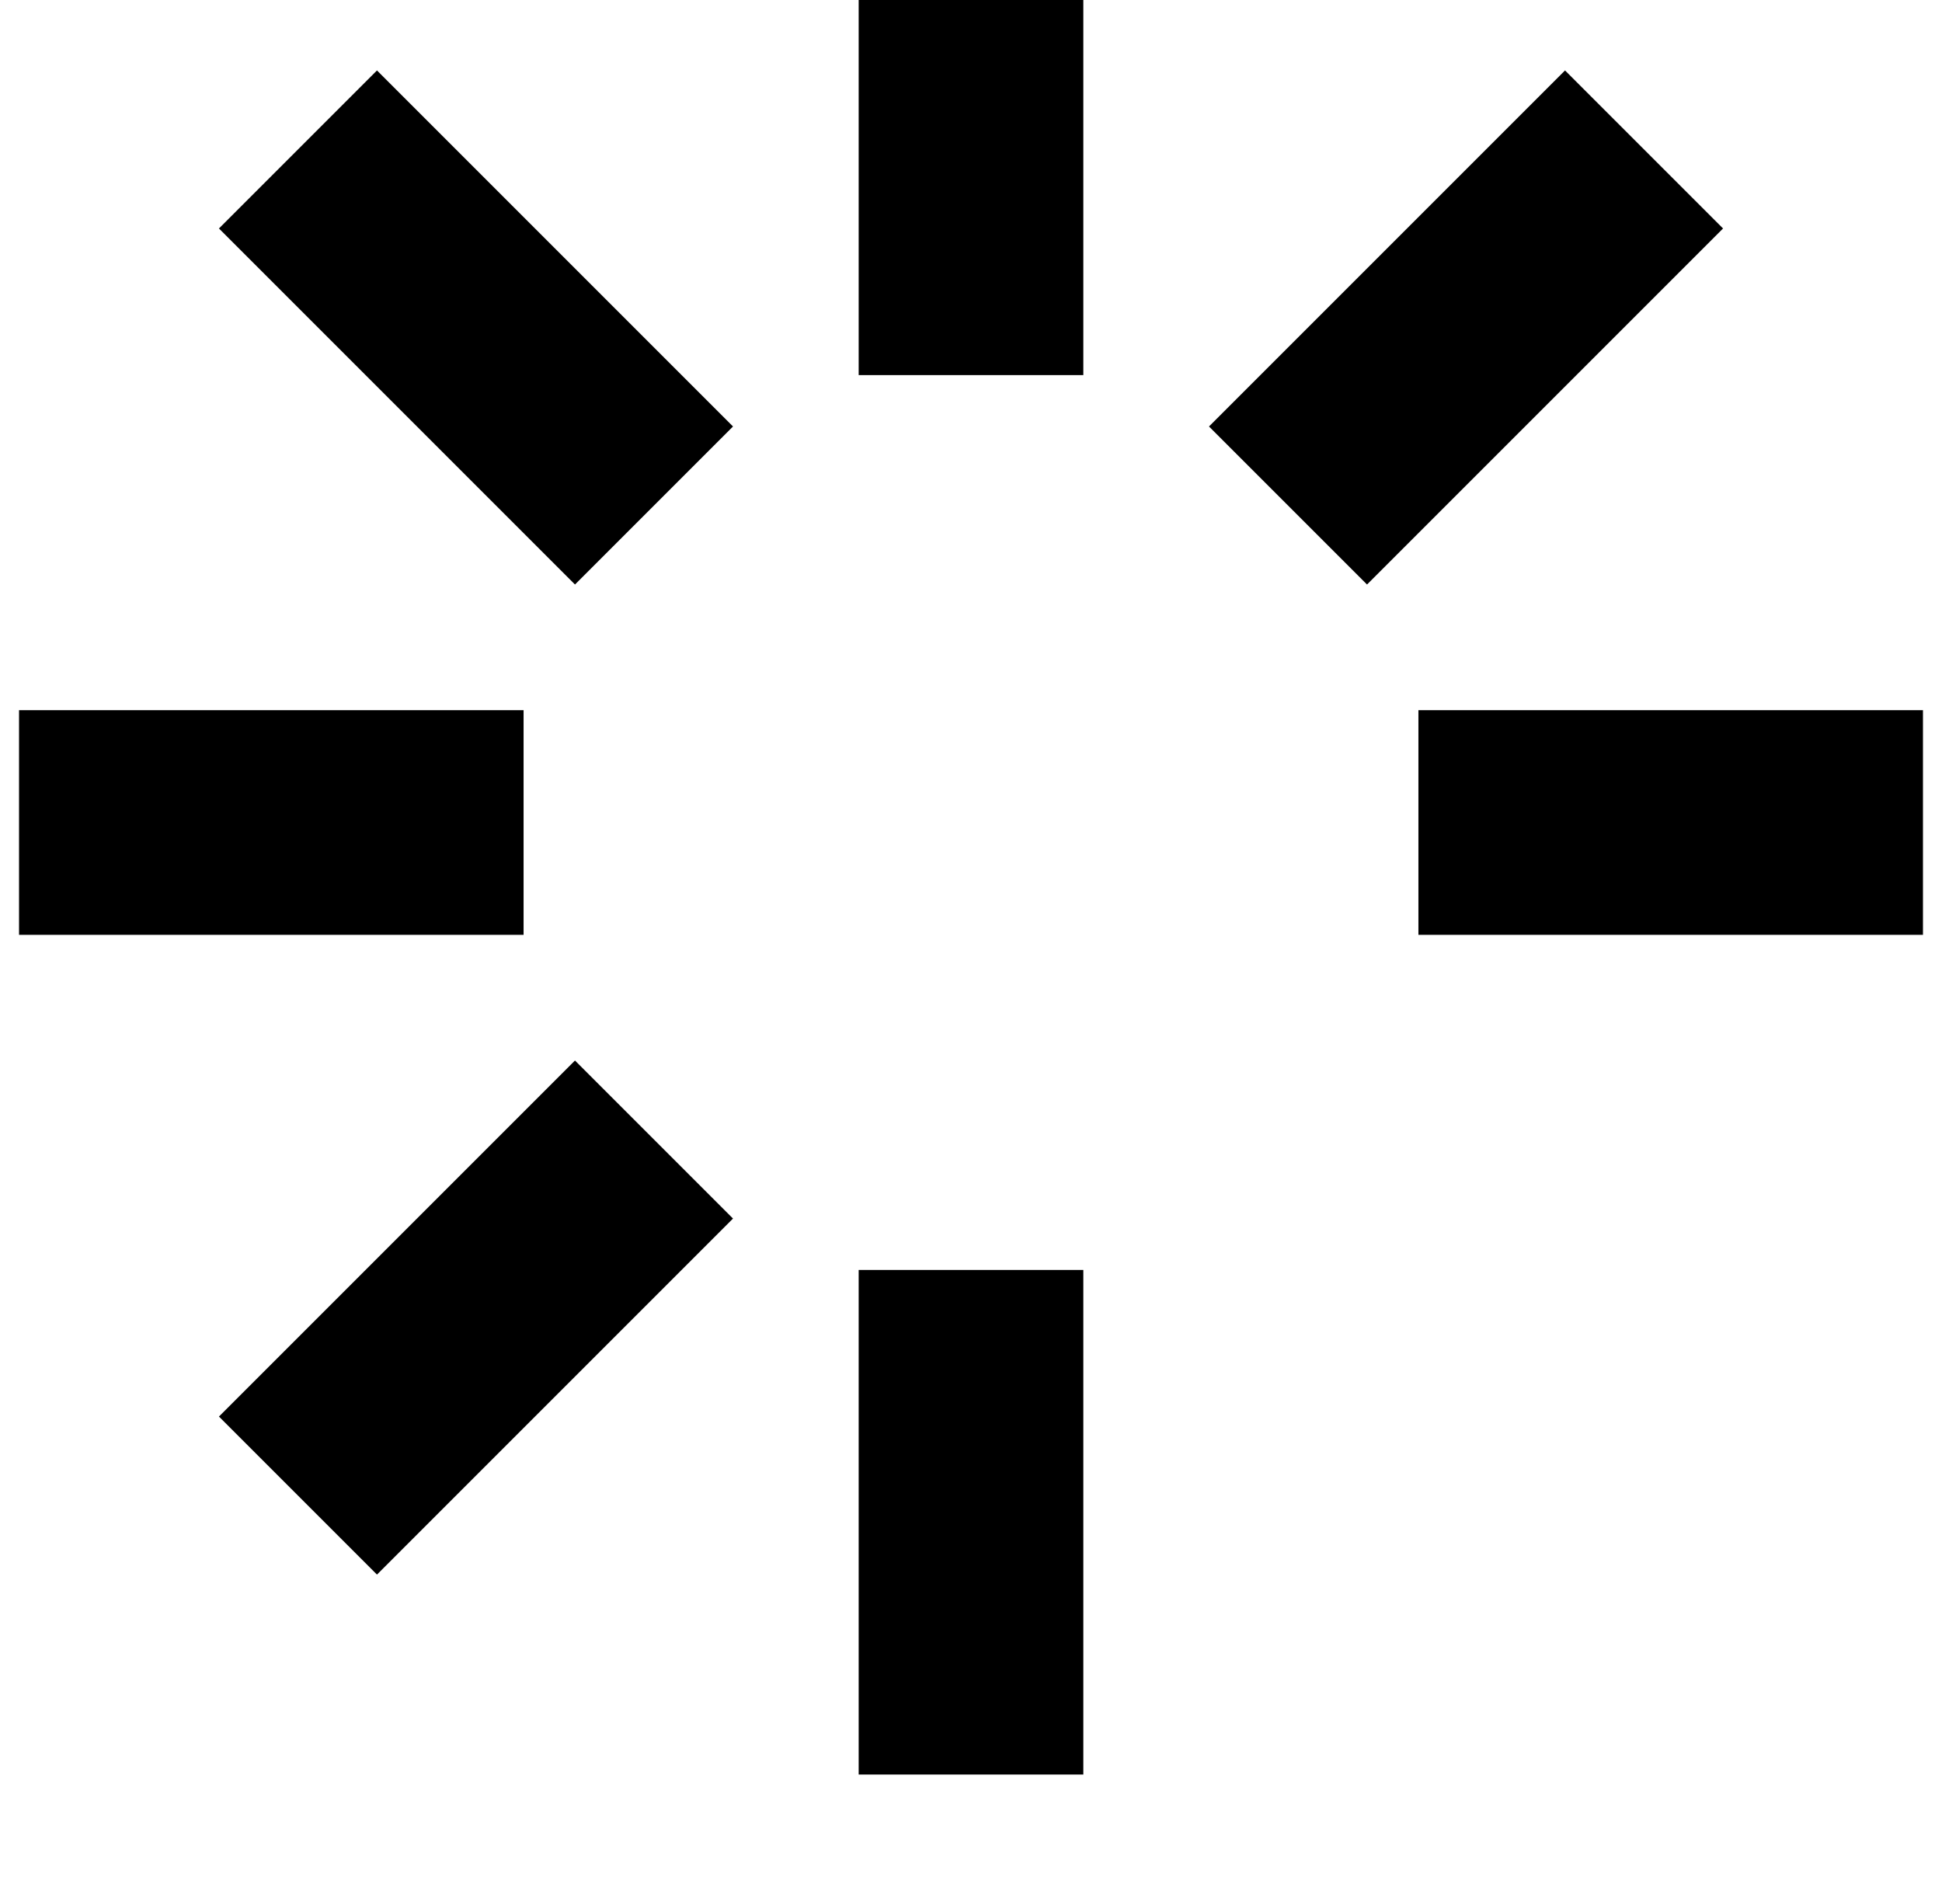
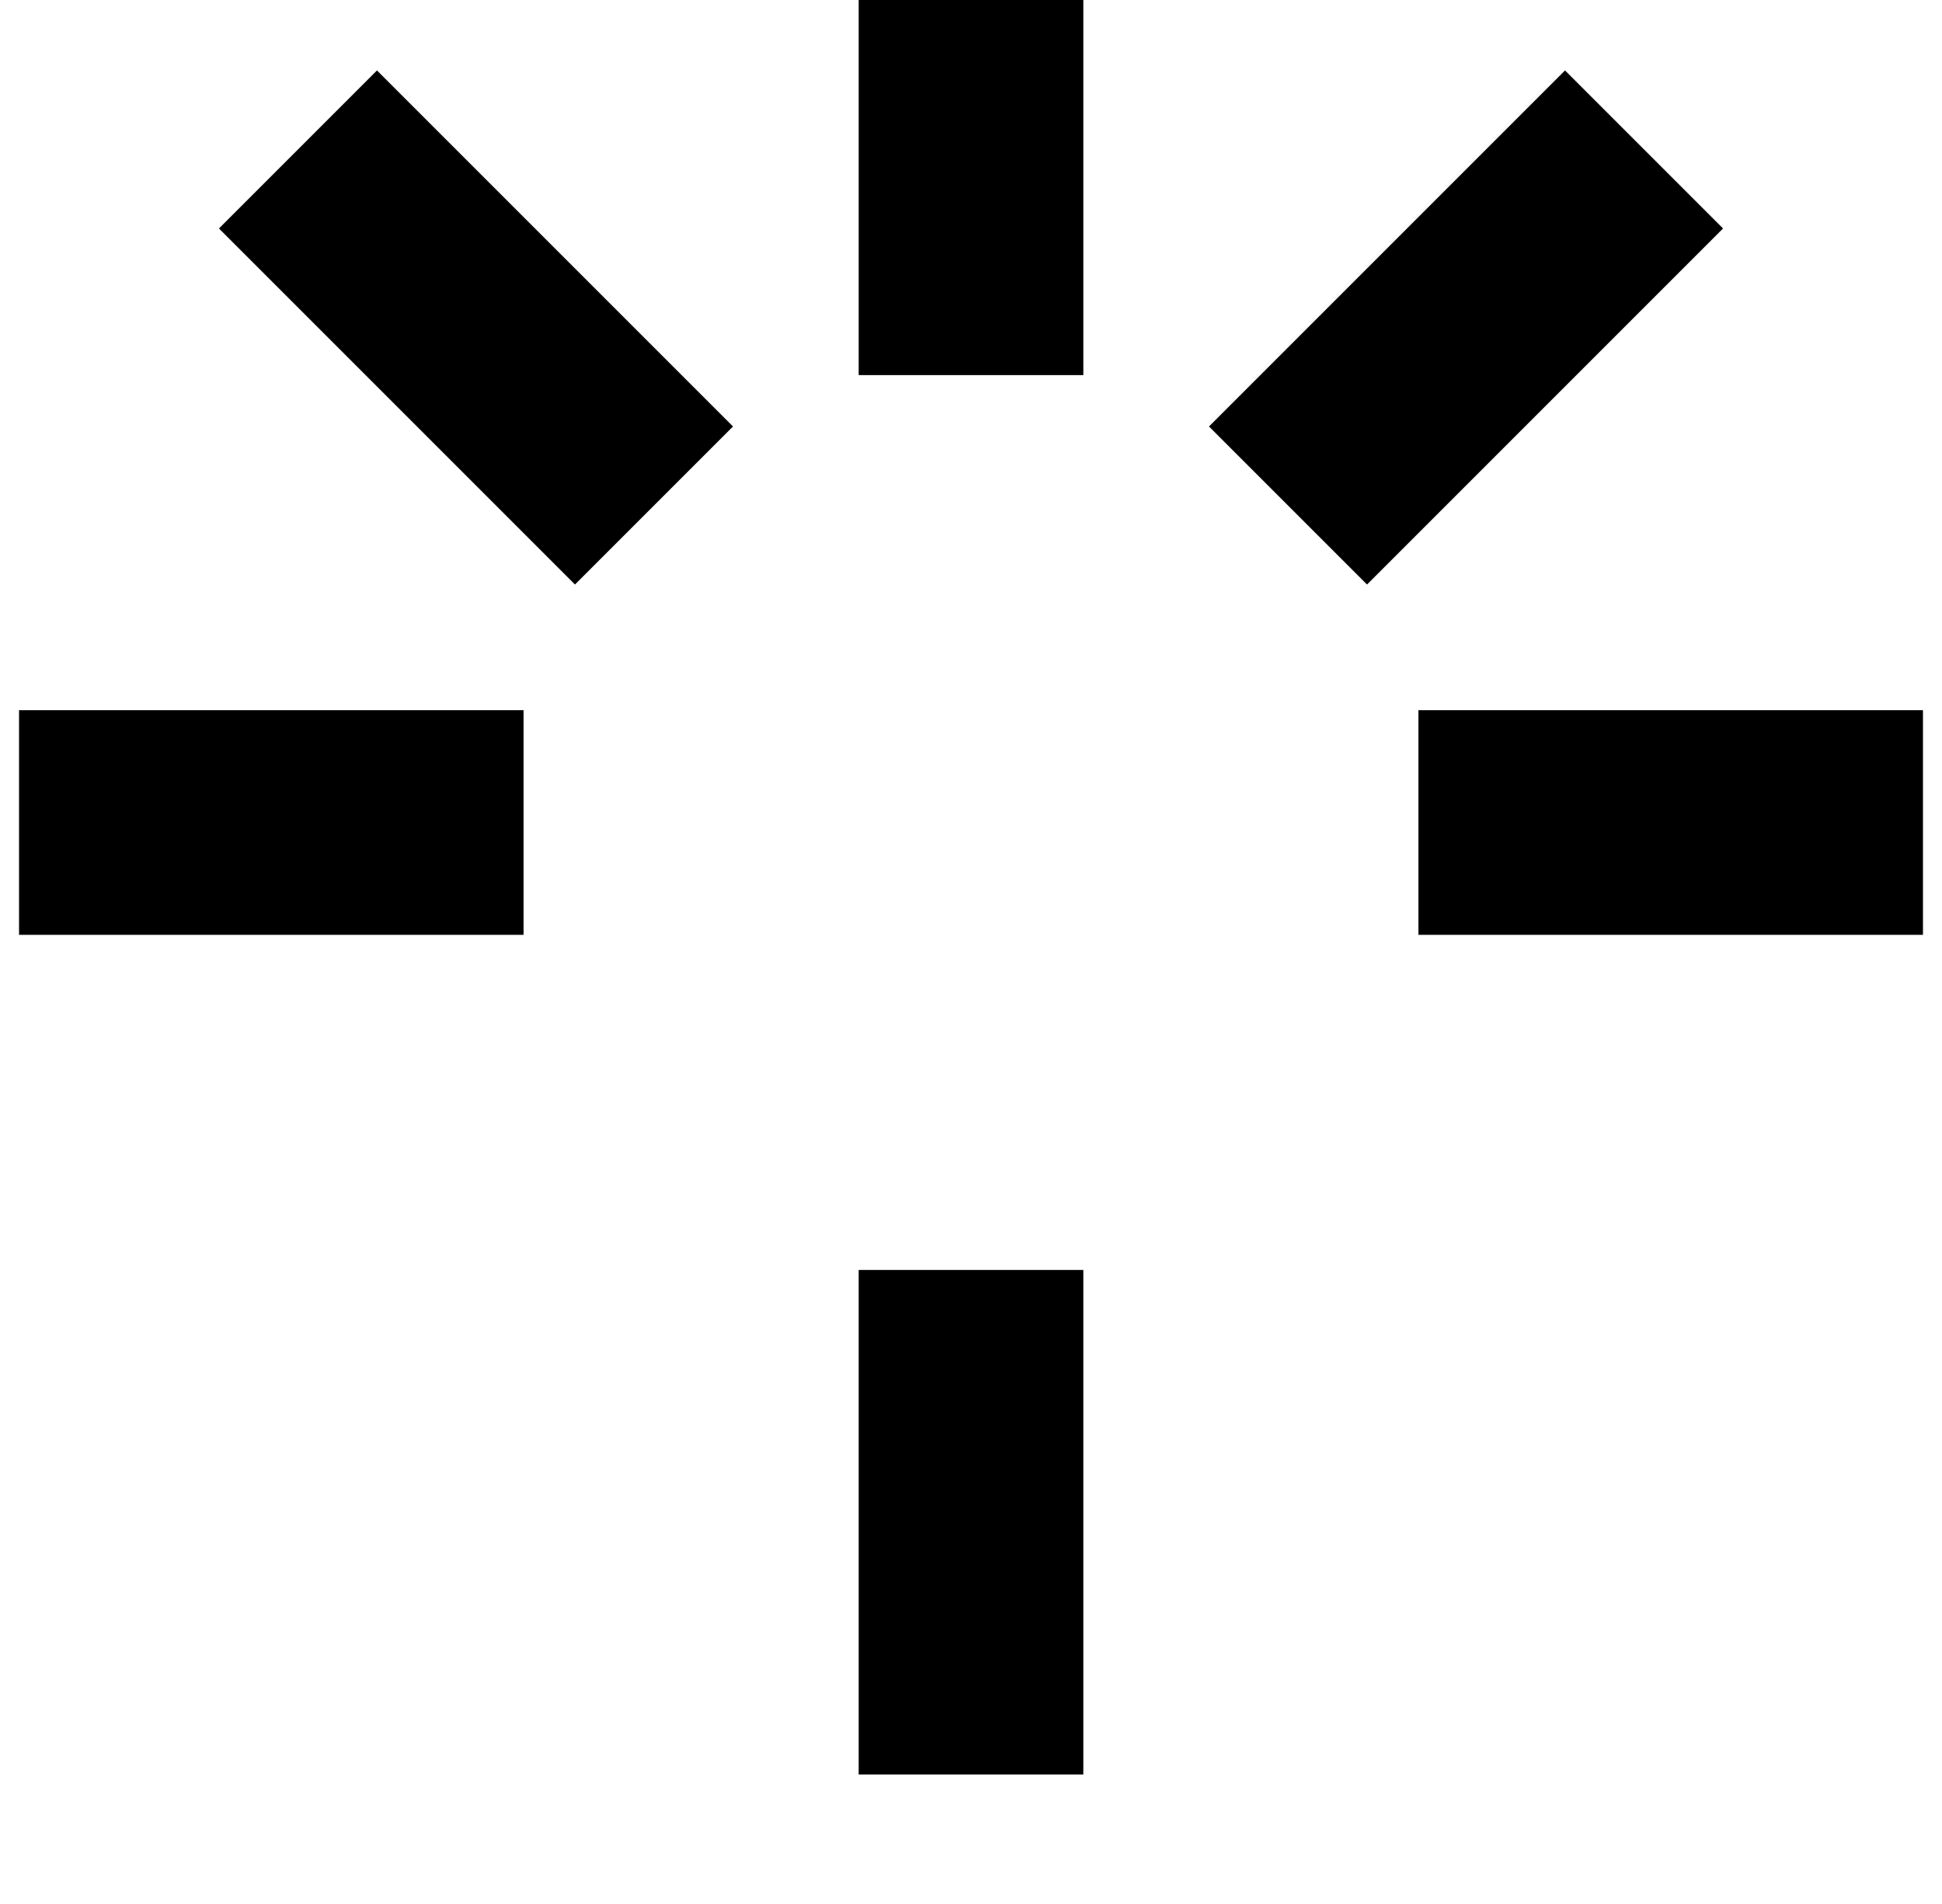
<svg xmlns="http://www.w3.org/2000/svg" version="1.1" viewBox="-10 0 1020 1000">
-   <path fill="currentColor" d="M559 197h-118v-265h118v265zM559 932h-118v-265h118v265zM735 491v-118h265v118h-265zM0 373h265v118h-265v-118zM292 307l-187 -187l83 -83l187 187zM812 37l83 83l-187 187l-83 -83zM188 827l-83 -83l187 -187l83 83z" />
+   <path fill="currentColor" d="M559 197h-118v-265h118v265zM559 932h-118v-265h118v265zM735 491v-118h265v118h-265zM0 373h265v118h-265v-118zM292 307l-187 -187l83 -83l187 187zM812 37l83 83l-187 187l-83 -83zM188 827l-83 -83l83 83z" />
</svg>